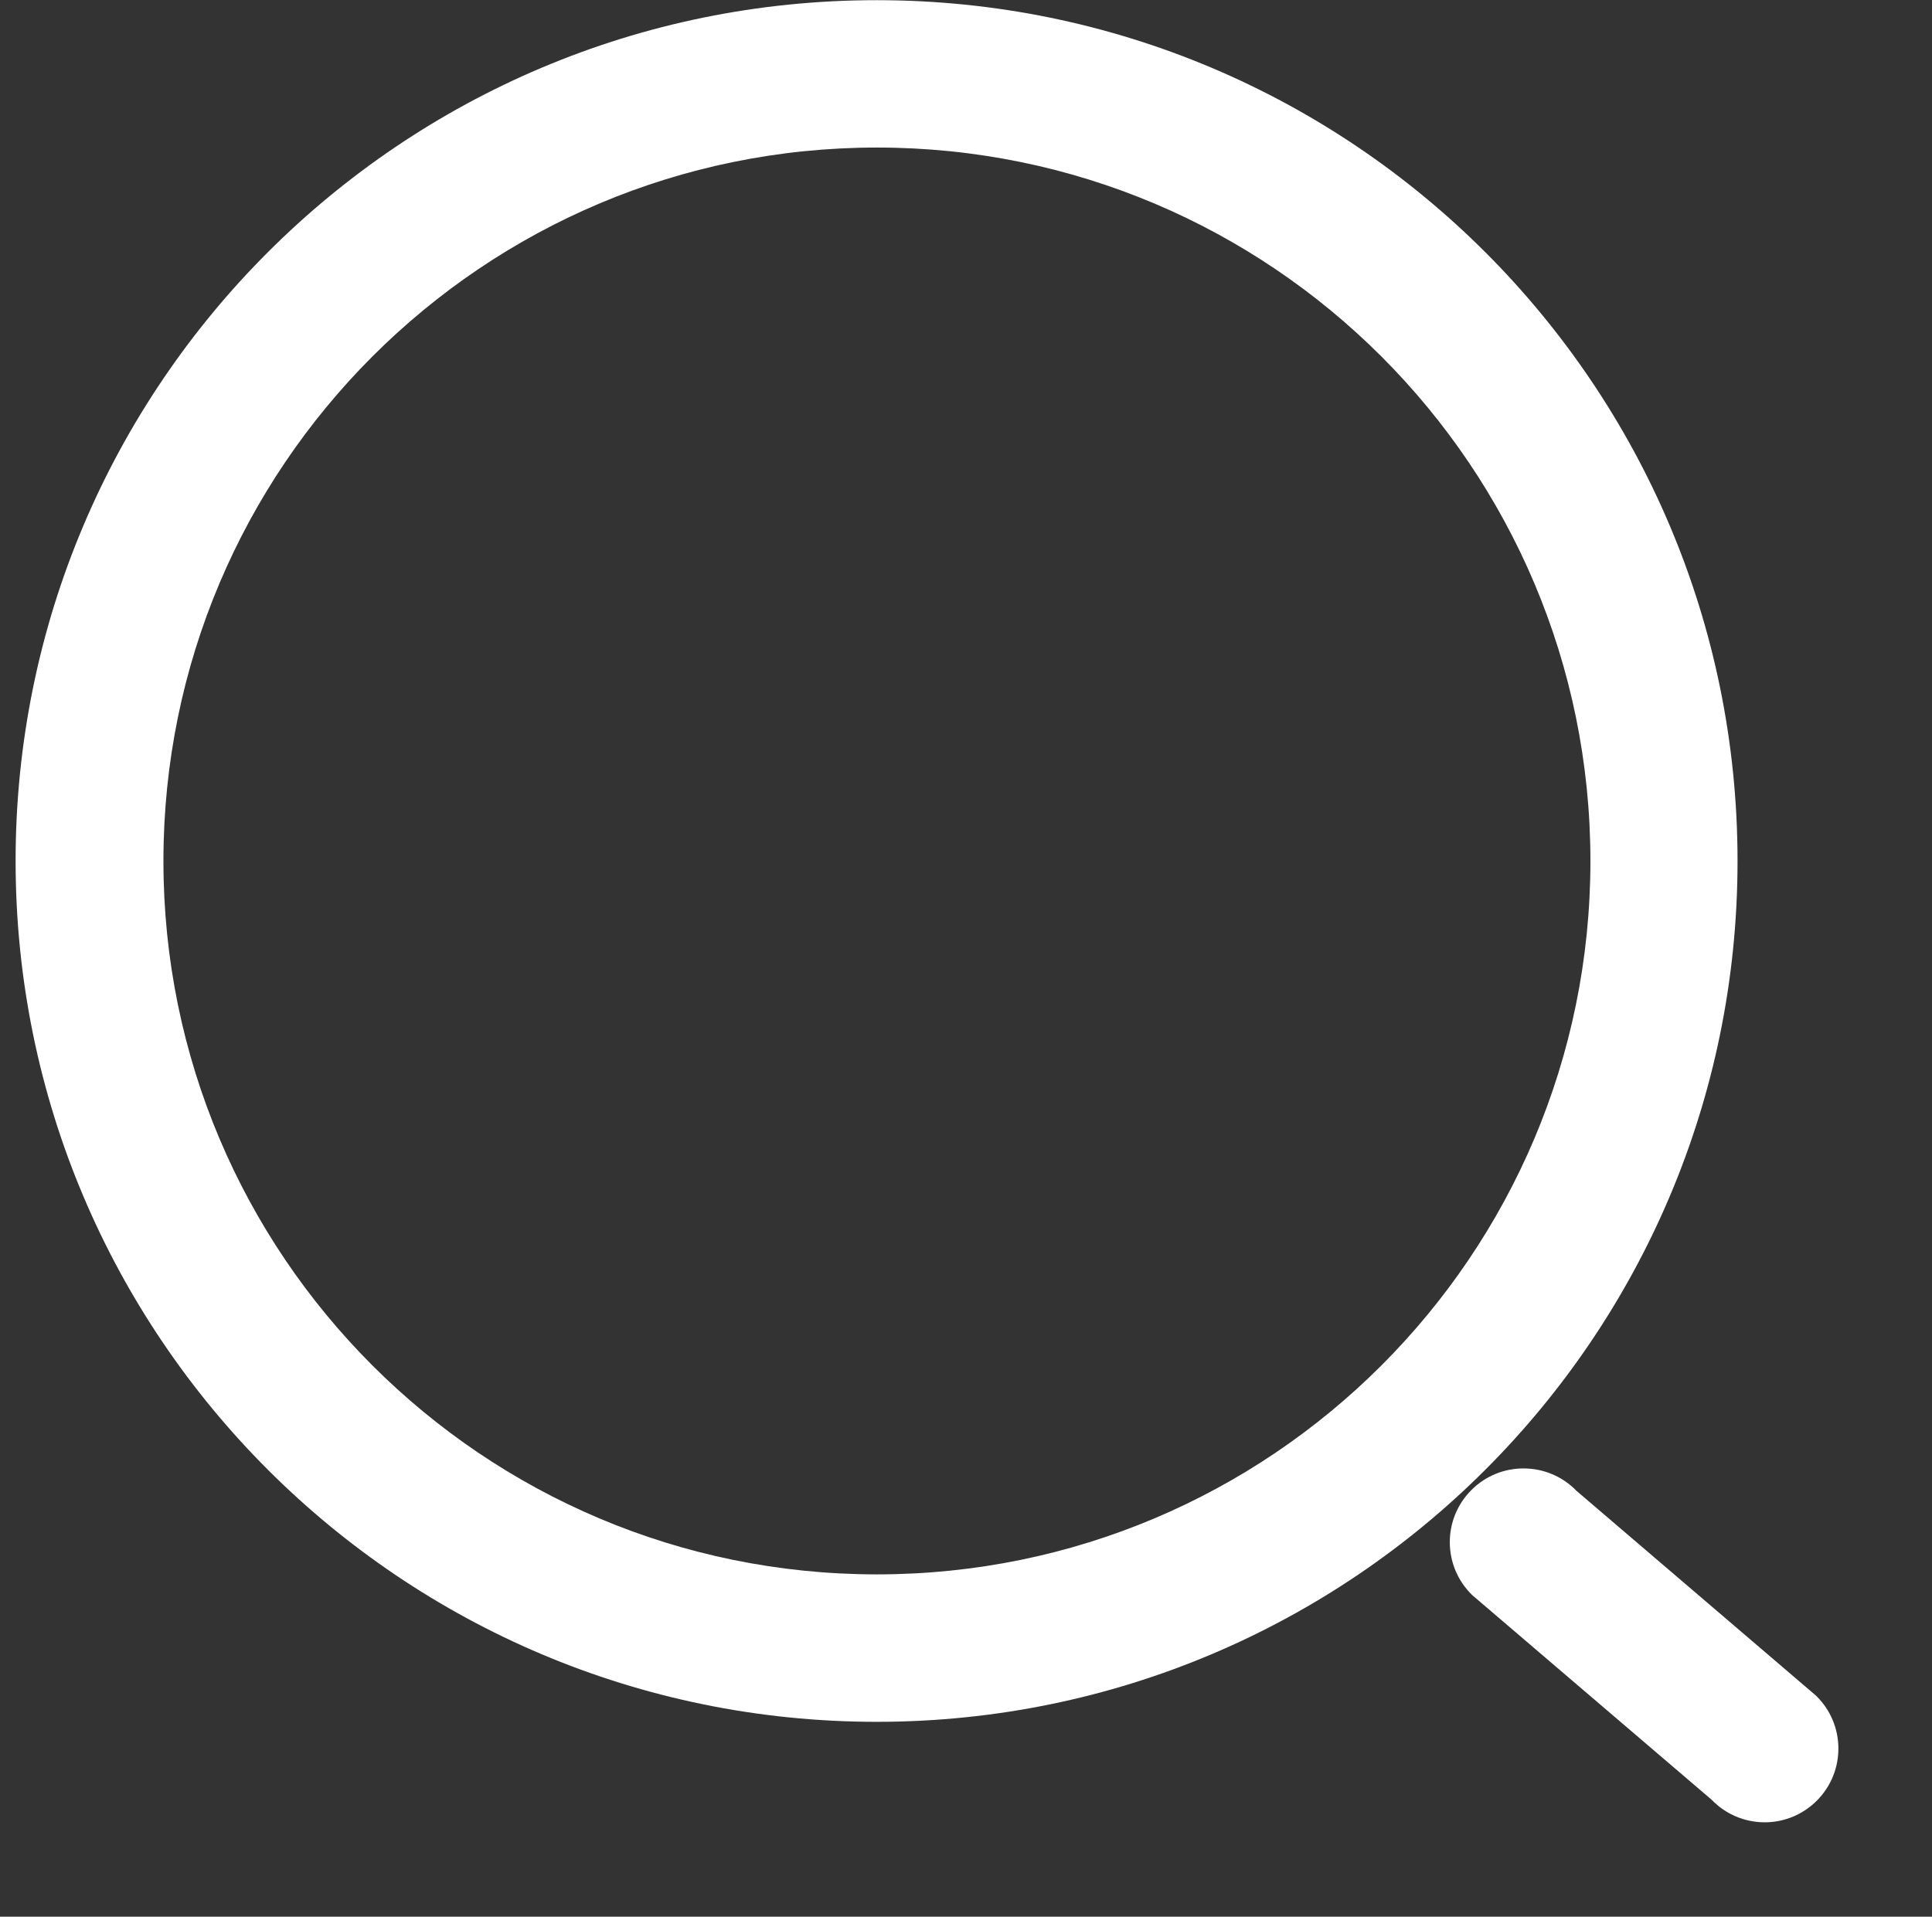
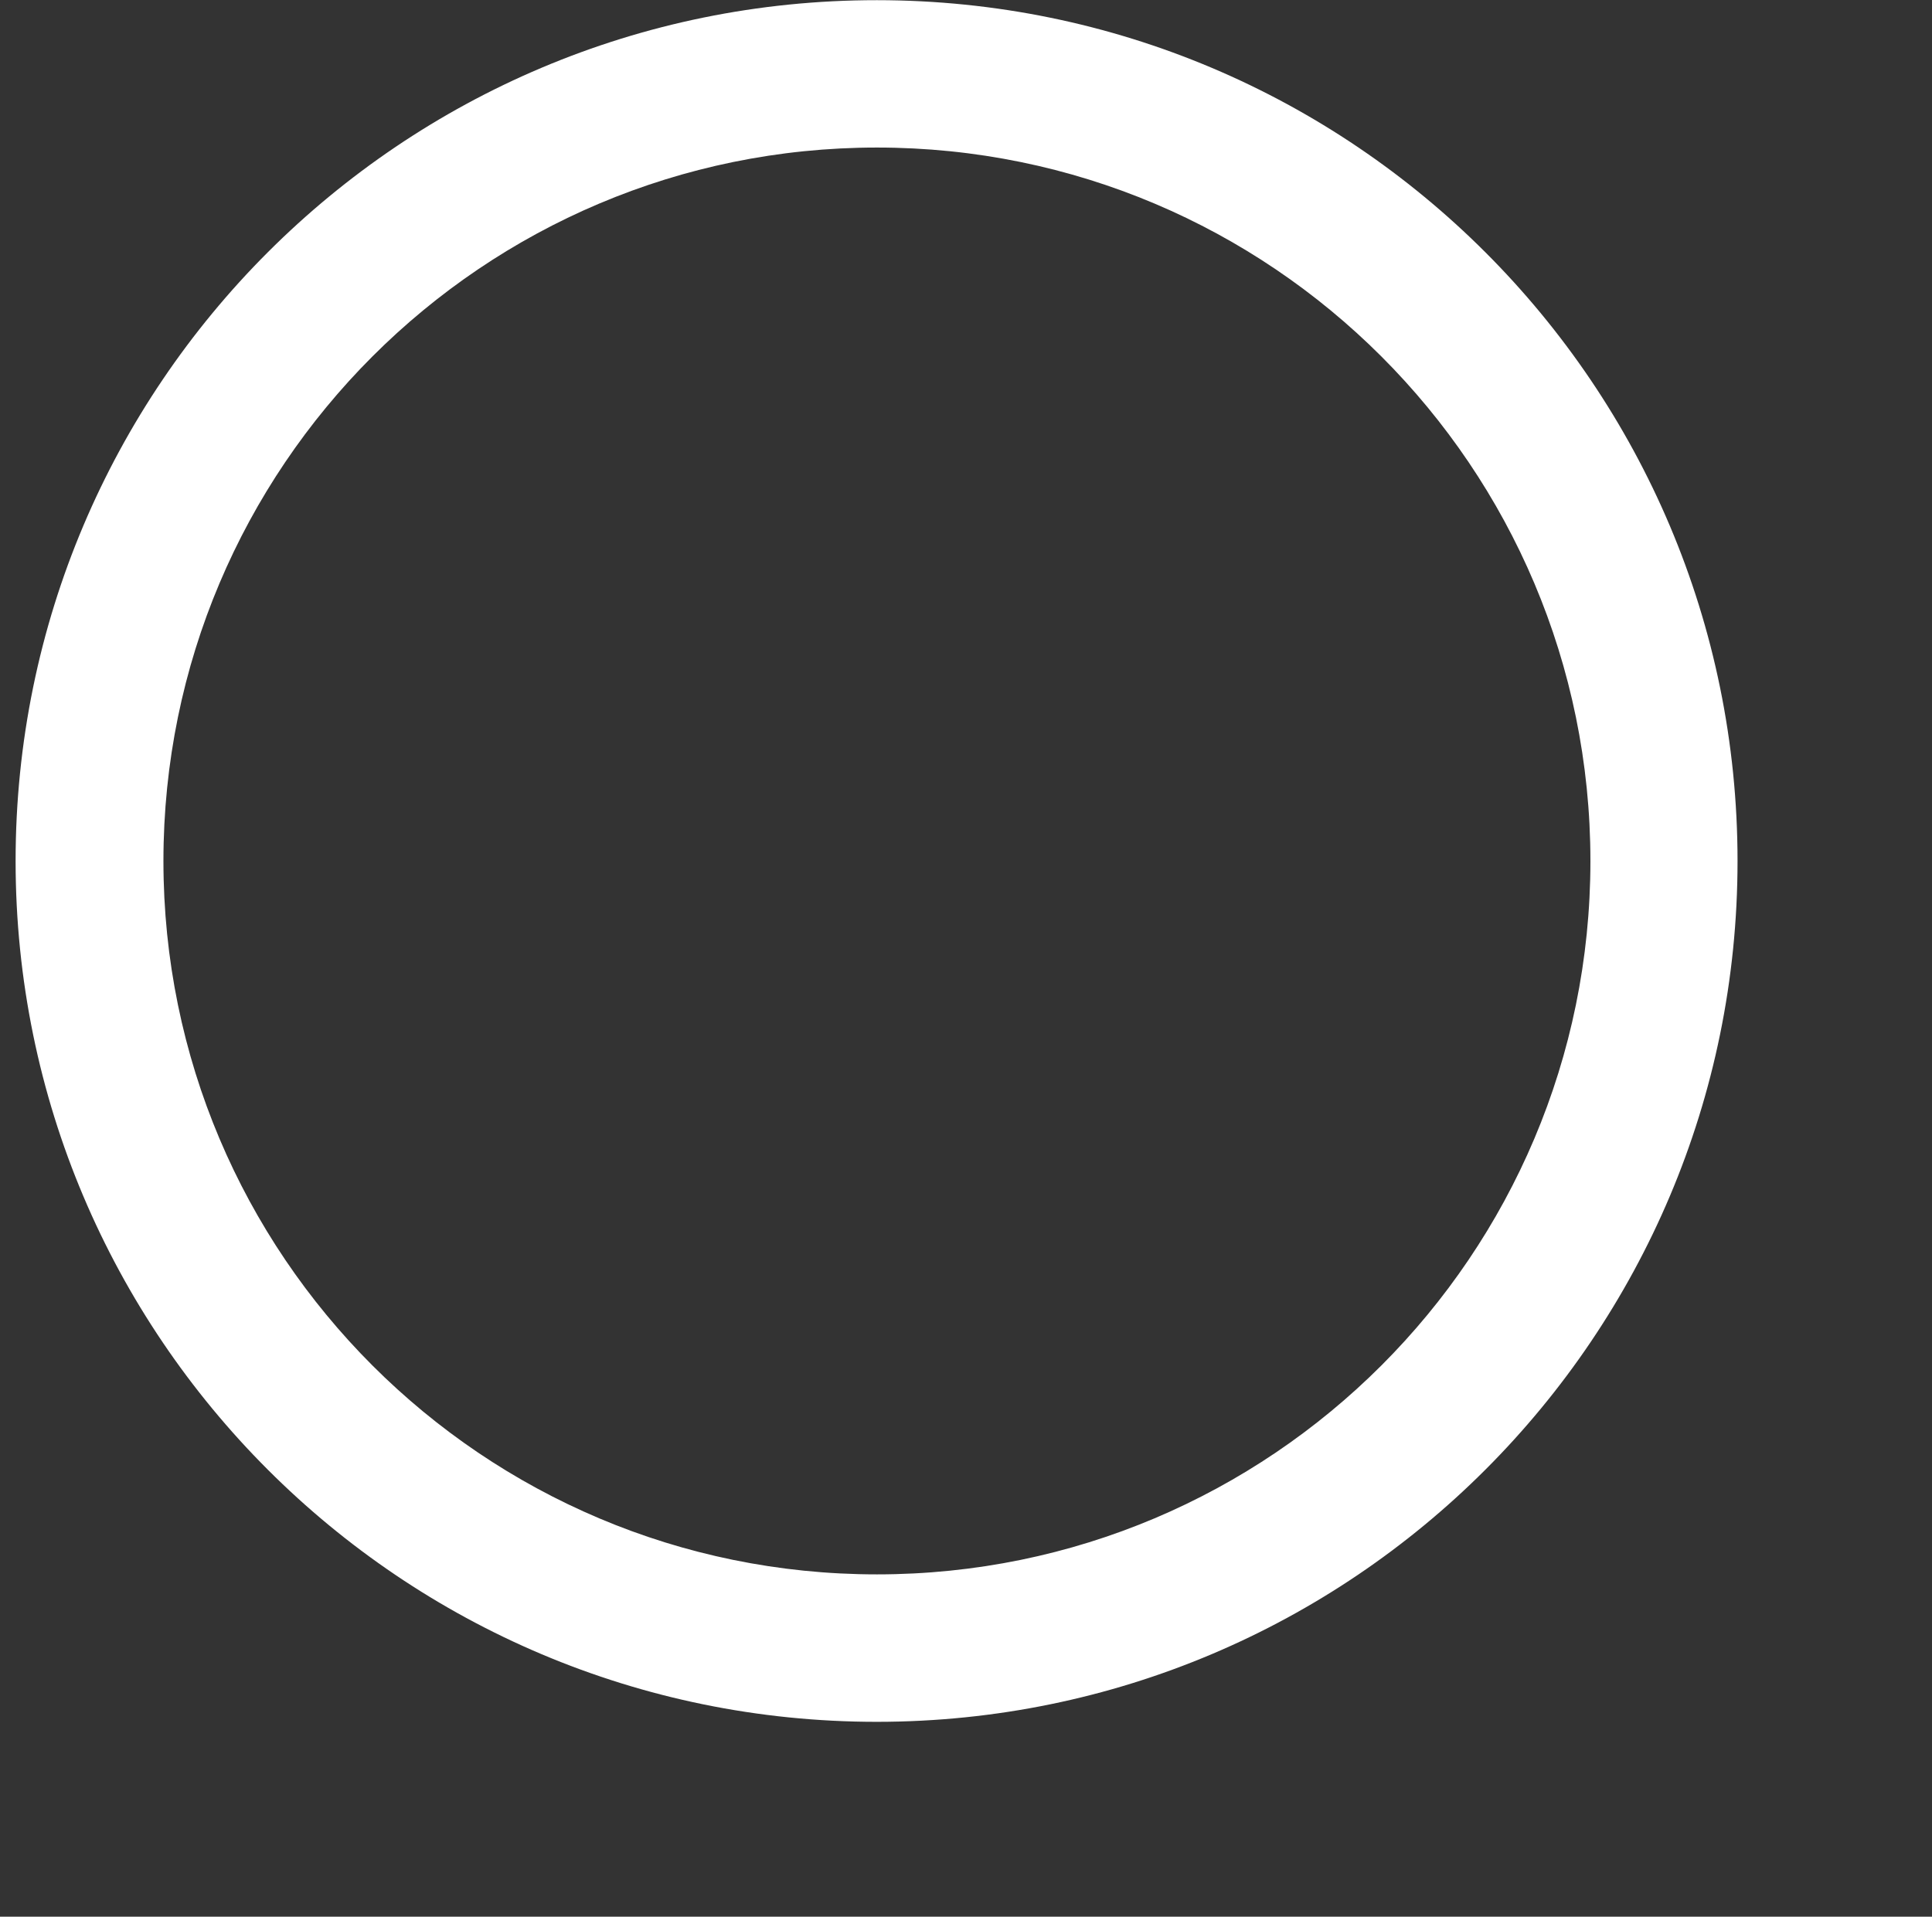
<svg xmlns="http://www.w3.org/2000/svg" fill="none" version="1.1" width="21.917" height="21.747" viewBox="0 0 21.917 21.747">
  <rect x="0" y="0" width="21.917" height="21.747" fill="#333333" stroke="none" />
  <defs>
    <clipPath id="master_svg0_2_2851">
      <rect x="0" y="0" width="21.917" height="21.747" rx="0" />
    </clipPath>
  </defs>
  <g clip-path="url(#master_svg0_2_2851)">
    <g>
-       <path d="M20.6,19.238L17.885,16.916C17.56,16.58,17.022,16.575,16.692,16.906C16.361,17.236,16.366,17.774,16.702,18.099L19.417,20.42C19.742,20.757,20.279,20.762,20.61,20.431C20.941,20.1,20.936,19.563,20.6,19.238Z" fill="#FFFFFF" fill-opacity="1" style="mix-blend-mode:passthrough" />
-     </g>
+       </g>
    <g>
      <path d="M9.948,17.863C14.418,17.863,18.042,14.239,18.042,9.769C18.042,5.298,14.418,1.674,9.948,1.674C5.477,1.674,1.854,5.298,1.854,9.769C1.854,14.239,5.477,17.863,9.948,17.863ZM9.948,19.536C4.552,19.537,0.177,15.164,0.177,9.769C0.177,4.373,4.552,-0,9.948,0.002C15.341,0.004,19.711,4.376,19.711,9.769C19.711,15.161,15.341,19.534,9.948,19.536Z" fill="#FFFFFF" fill-opacity="1" style="mix-blend-mode:passthrough" />
    </g>
  </g>
</svg>